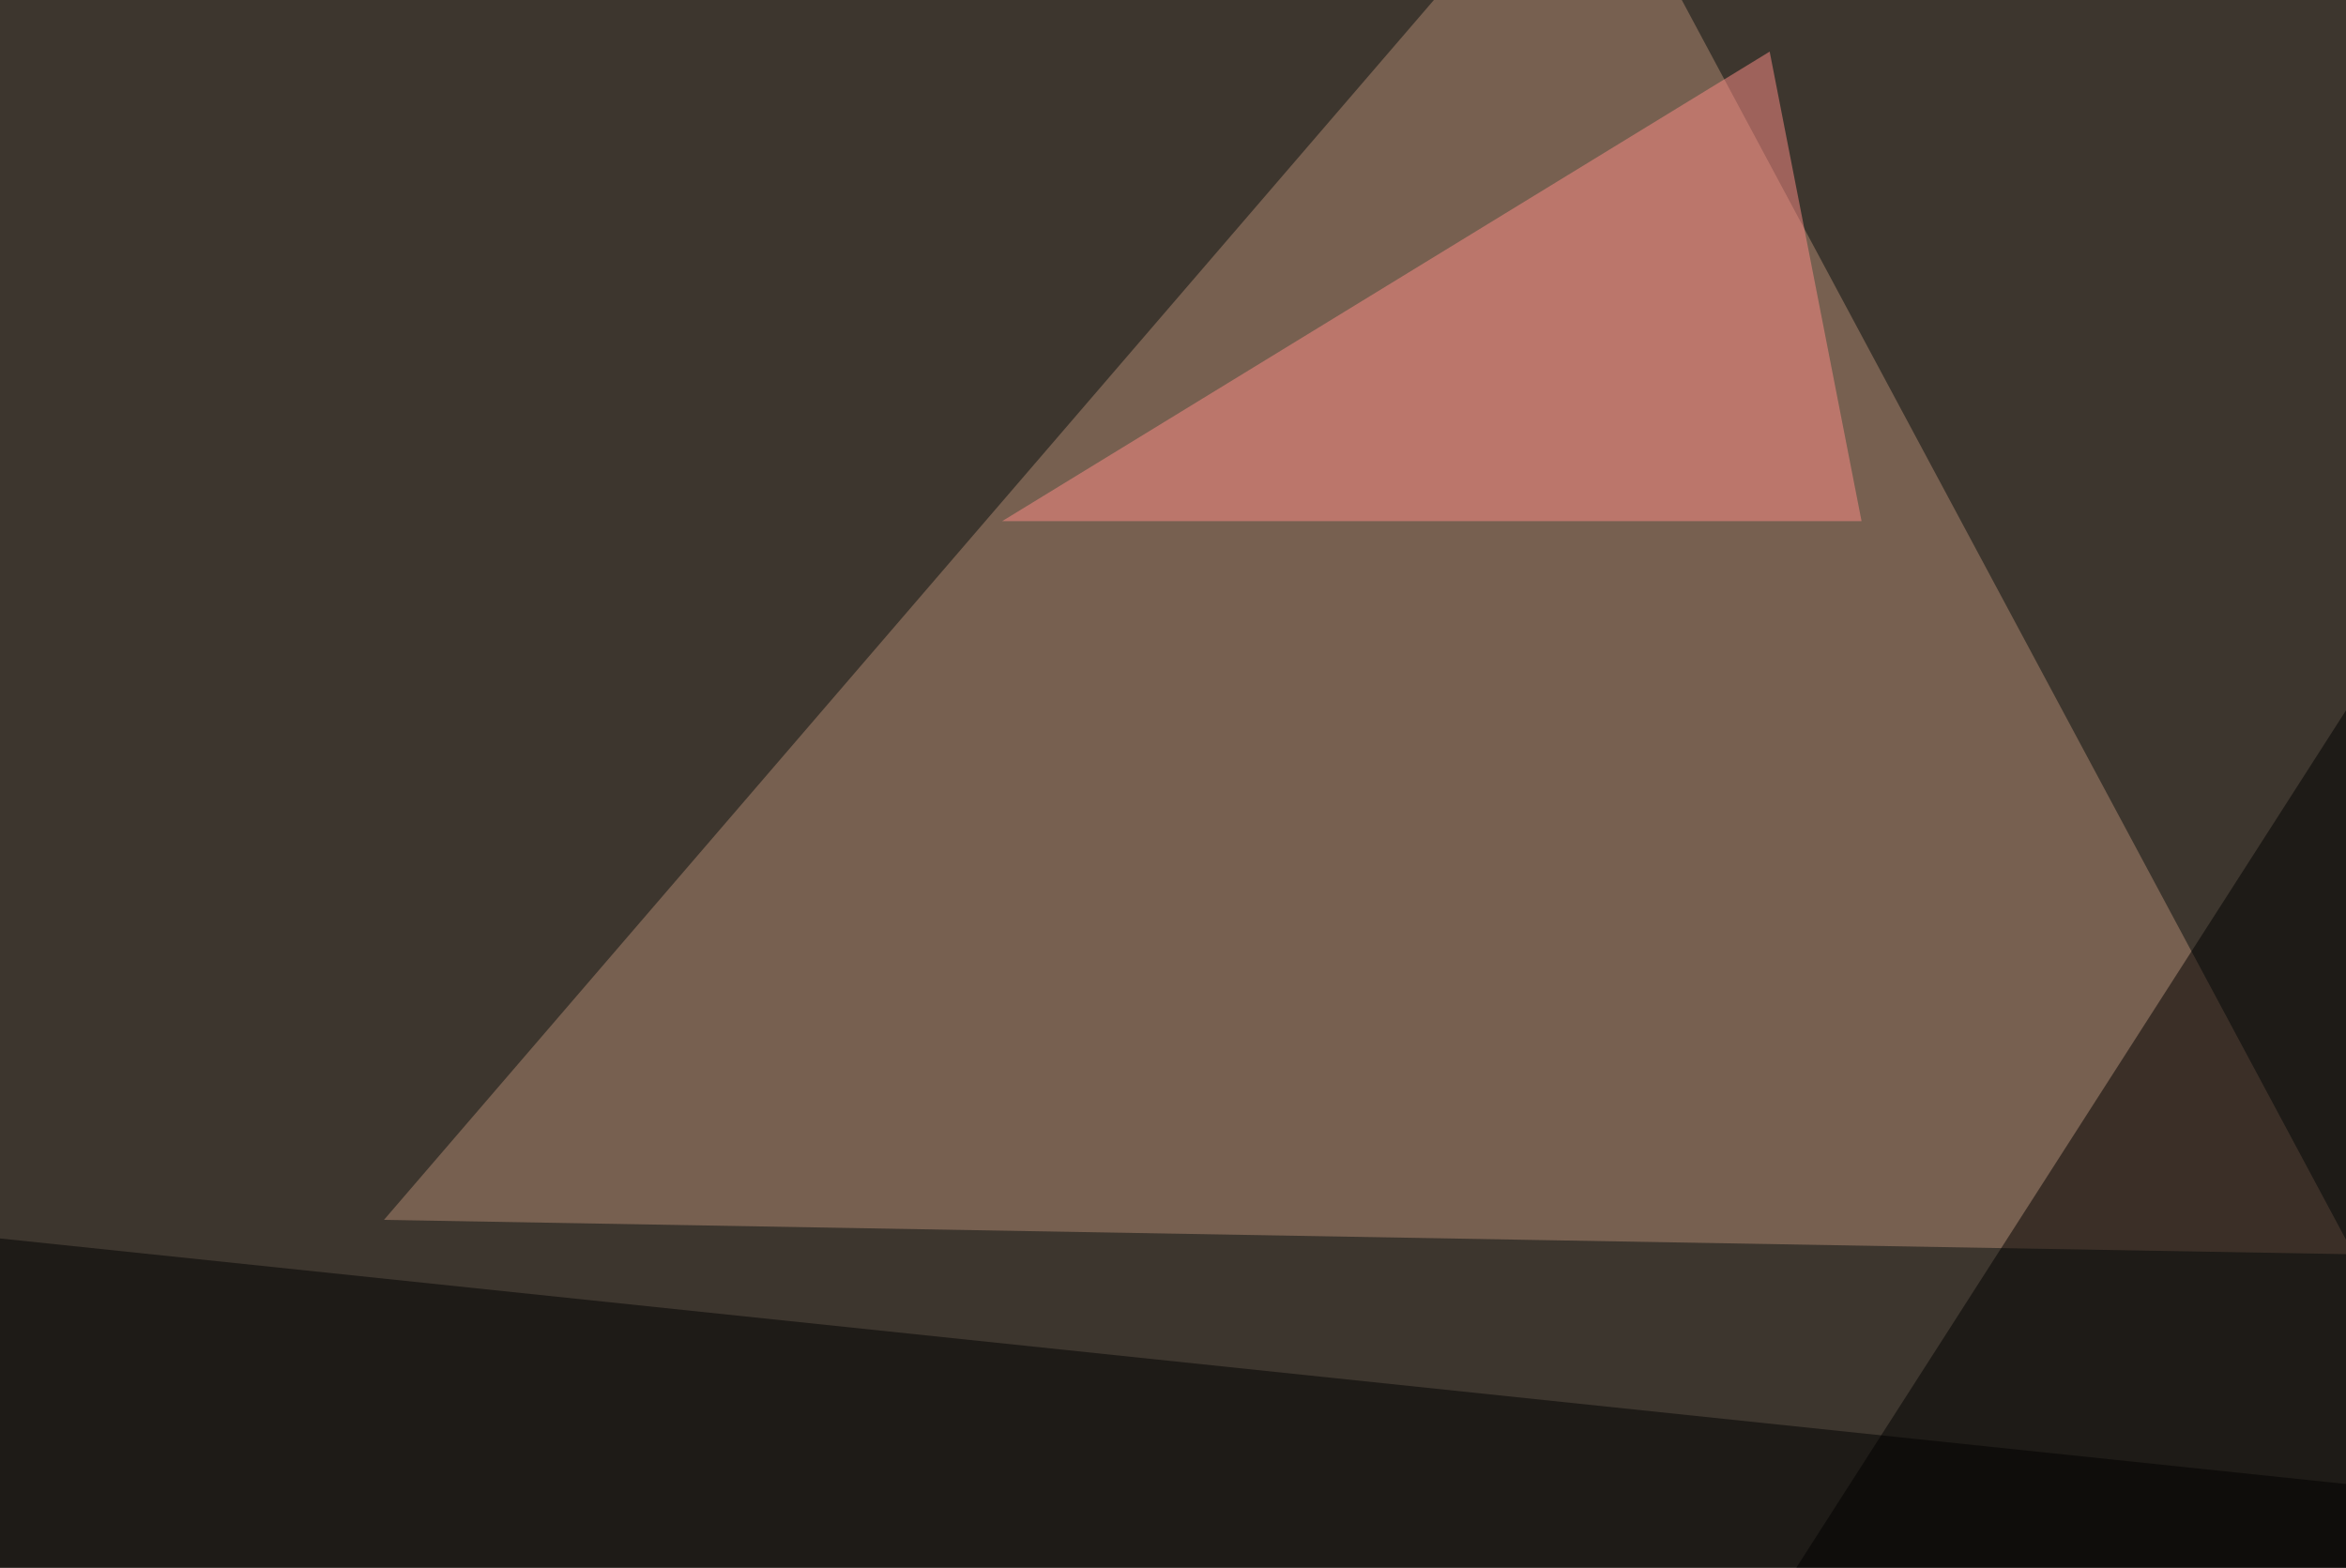
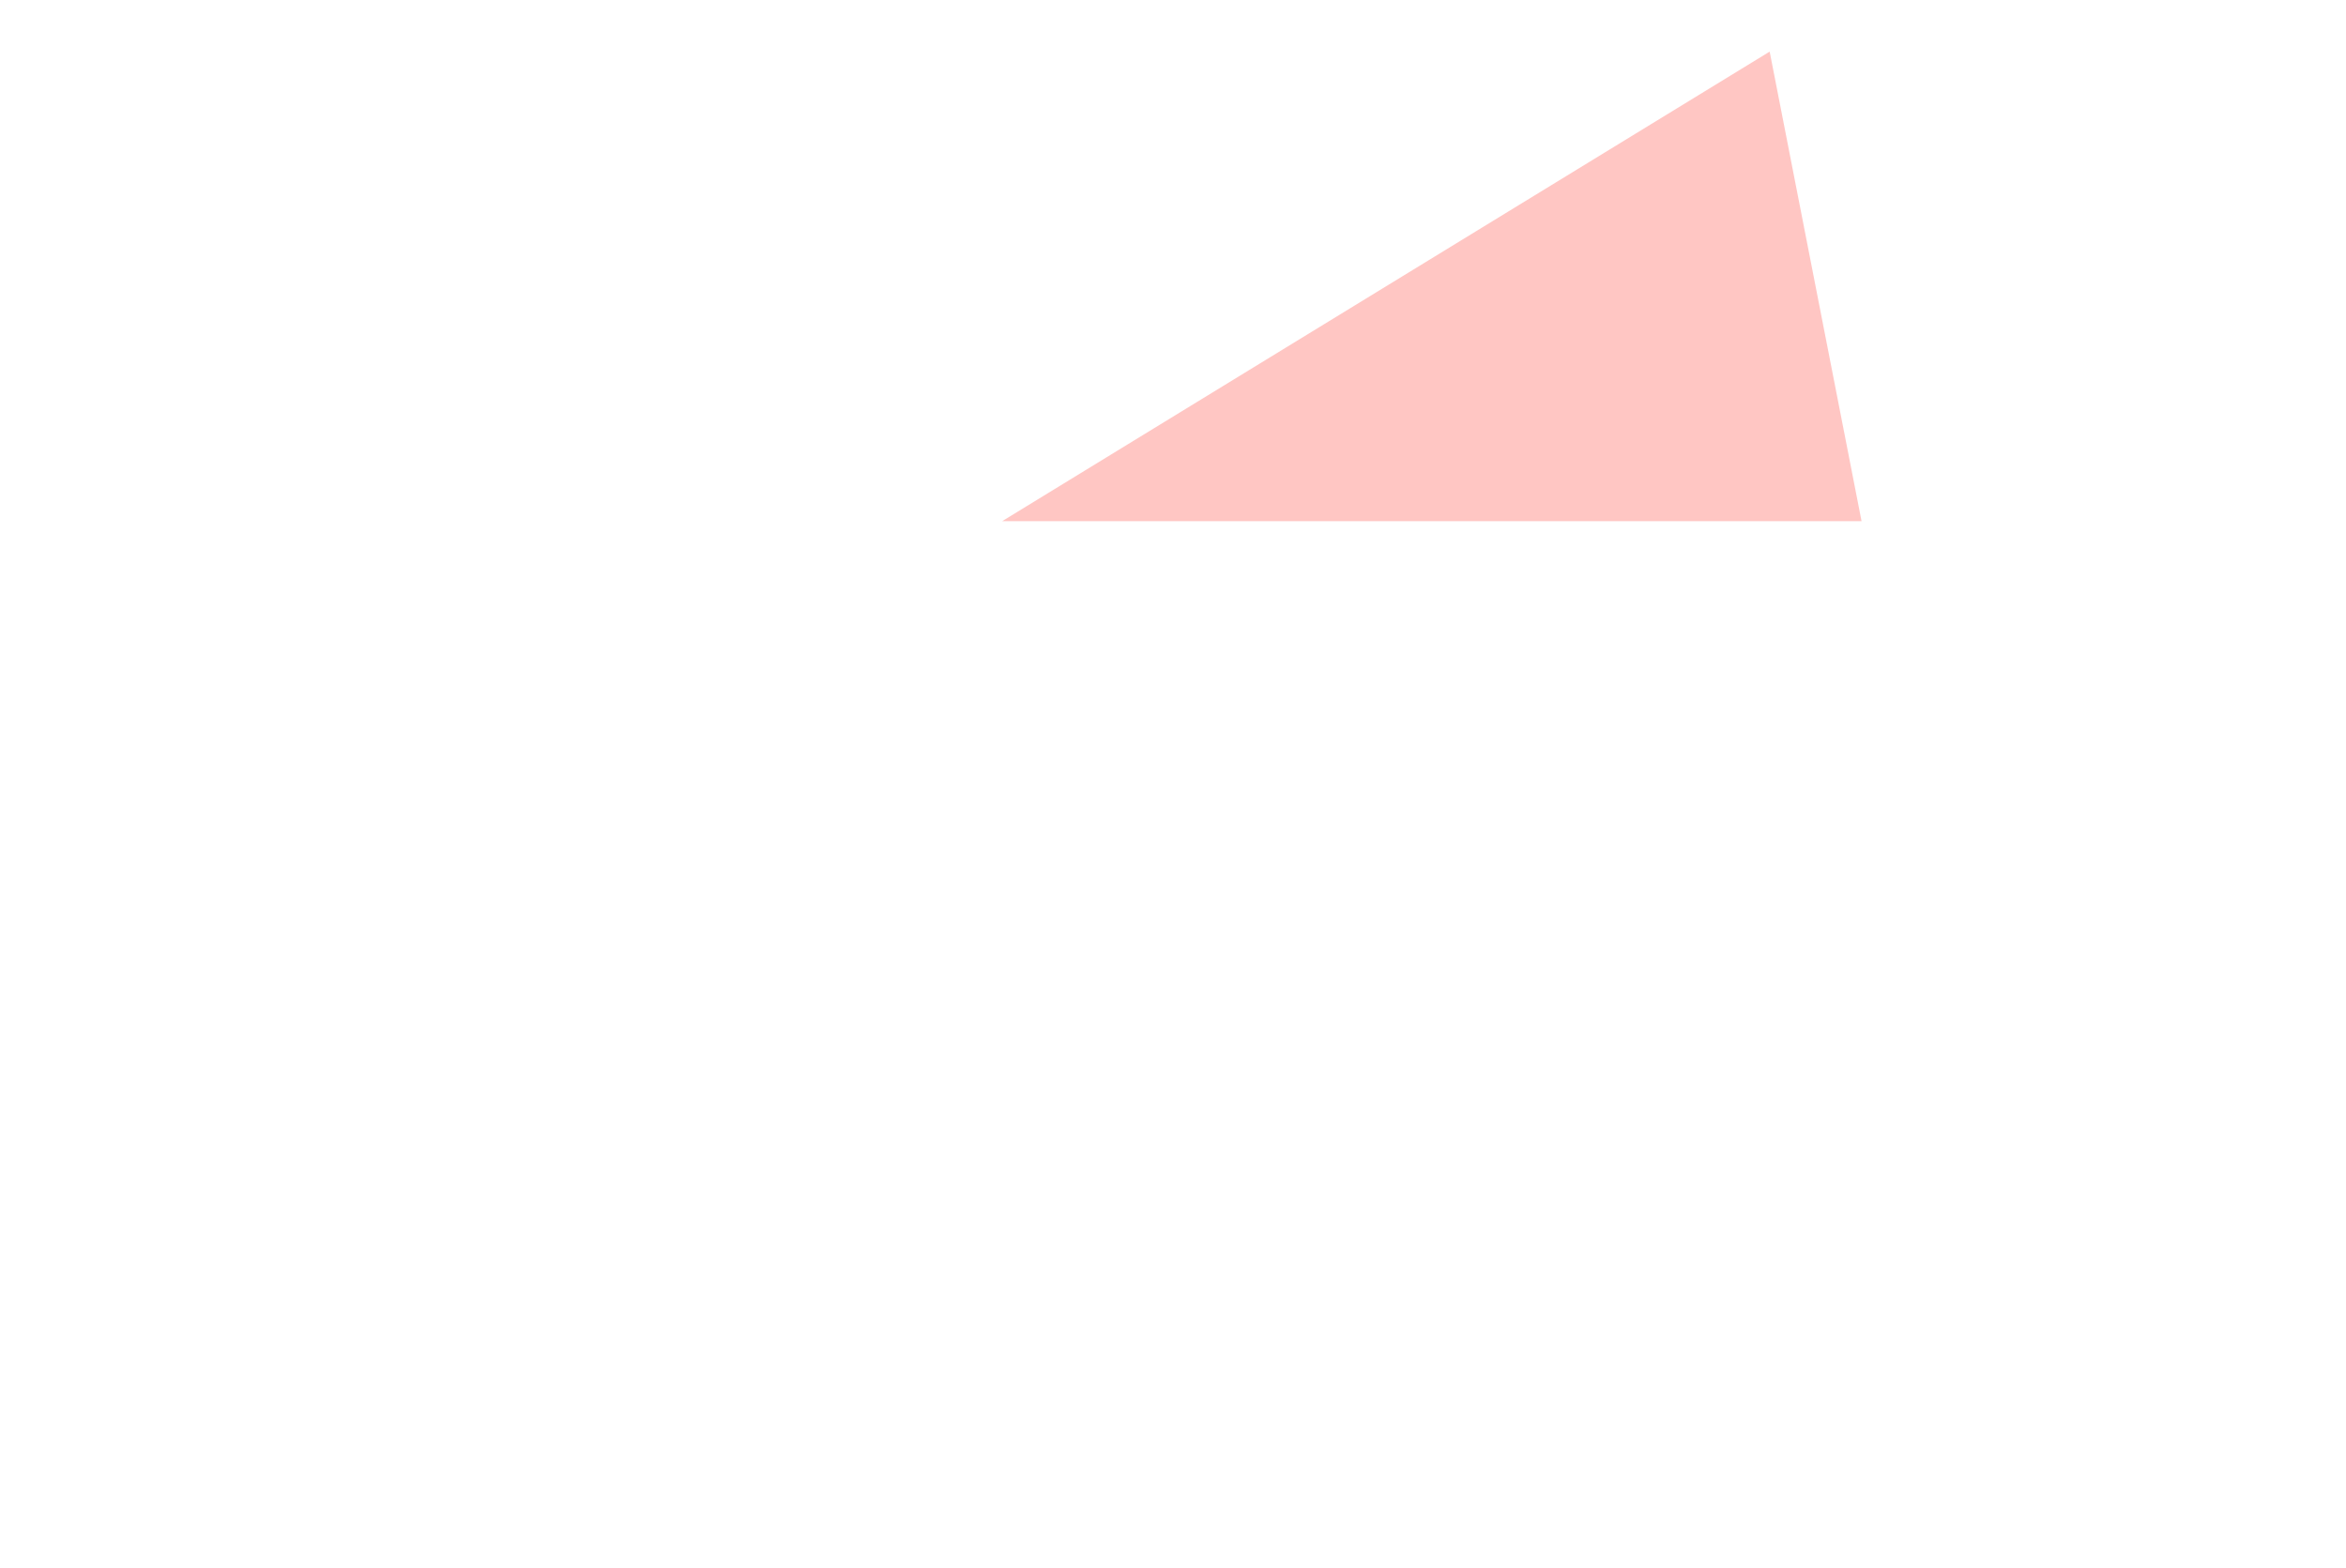
<svg xmlns="http://www.w3.org/2000/svg" width="600" height="401">
  <filter id="a">
    <feGaussianBlur stdDeviation="55" />
  </filter>
-   <rect width="100%" height="100%" fill="#3d362e" />
  <g filter="url(#a)">
    <g fill-opacity=".5">
-       <path fill="#b28b73" d="M602 320.8L98.2 312 405.8-45.4z" />
-       <path d="M-45.4 312l840.8 88-808.6 129z" />
-       <path d="M426.3 452.6L795.4 523 745.6-45.4z" />
+       <path d="M-45.4 312z" />
      <path fill="#ff8f88" d="M452.6 13.2l23.5 120.1H256.3z" />
    </g>
  </g>
</svg>